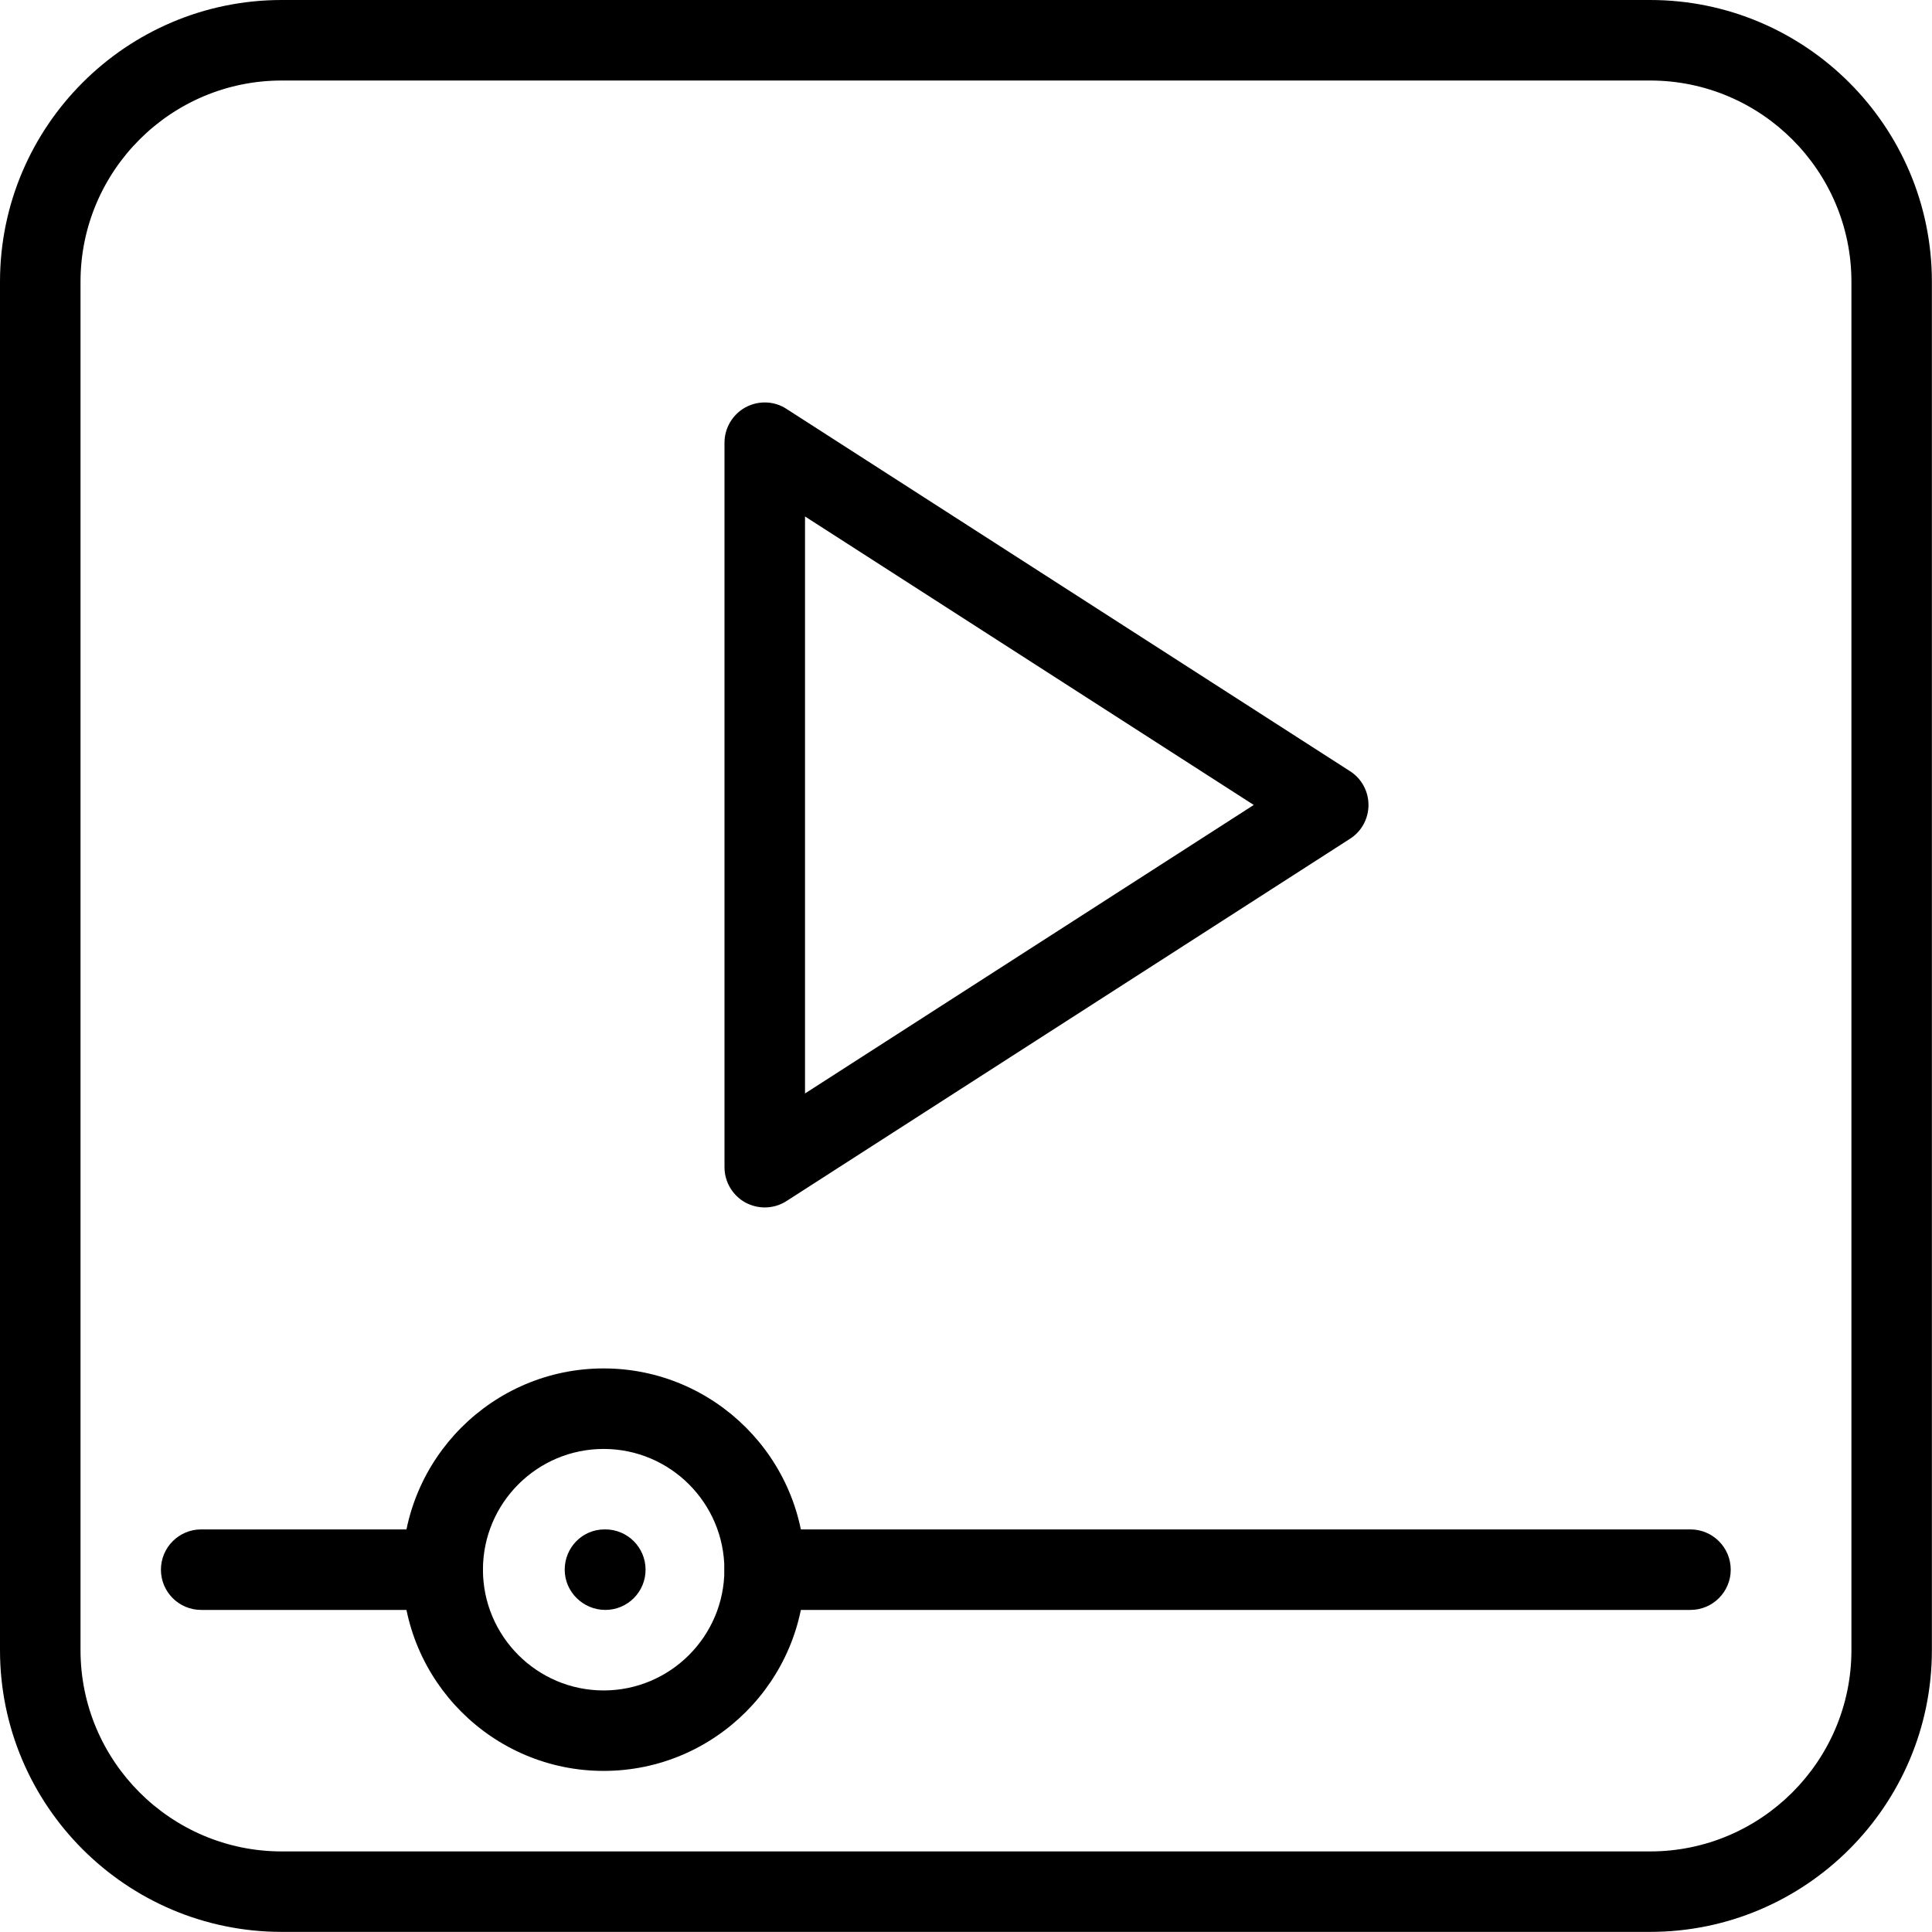
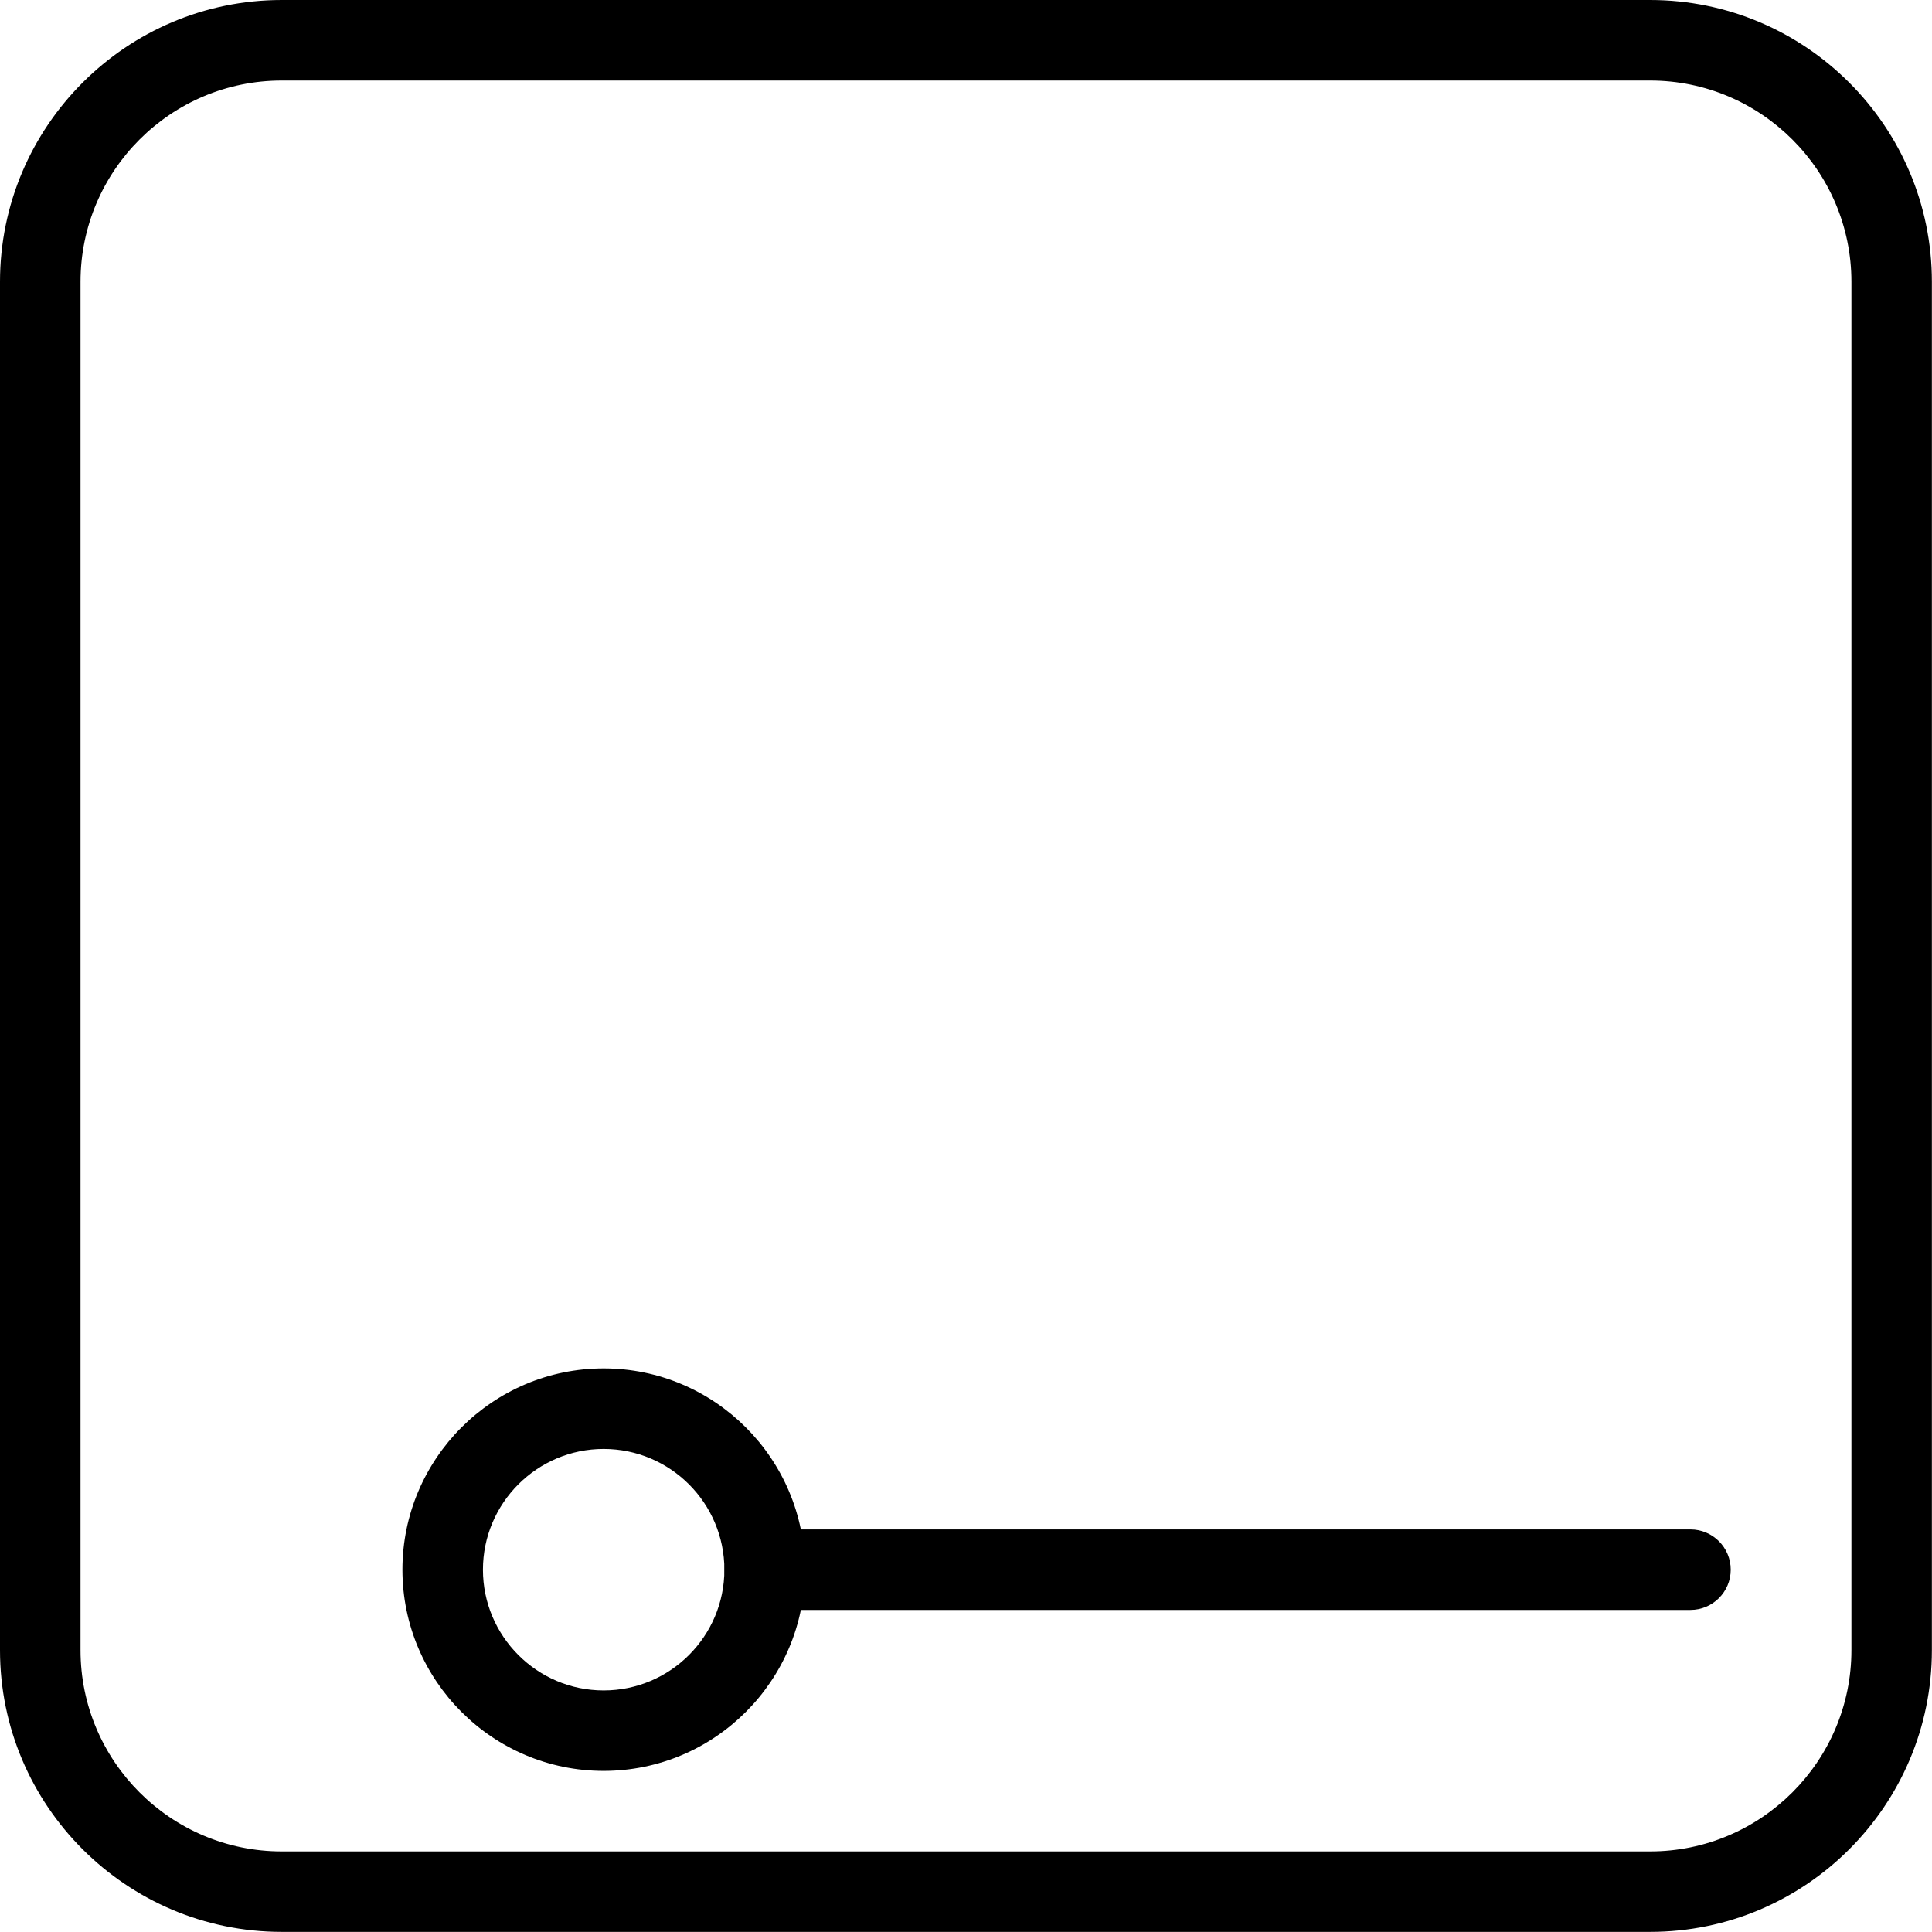
<svg xmlns="http://www.w3.org/2000/svg" width="34" height="34" viewBox="0 0 34 34" fill="none">
  <path fill-rule="evenodd" clip-rule="evenodd" d="M4.958 0H29.04C31.774 0 33.998 2.224 33.998 4.958V29.04C33.998 31.774 31.774 33.998 29.04 33.998H4.958C2.224 33.998 0 31.774 0 29.04V4.958C0 2.224 2.224 0 4.958 0ZM29.04 32.582C30.992 32.582 32.582 30.992 32.582 29.04V4.958C32.582 3.006 30.992 1.417 29.04 1.417H4.958C3.006 1.417 1.417 3.006 1.417 4.958V29.04C1.417 30.992 3.006 32.582 4.958 32.582H29.04Z" fill="black" />
  <path d="M29.749 26.915H13.458C13.067 26.915 12.75 27.233 12.75 27.624C12.75 28.015 13.067 28.332 13.458 28.332H29.749C30.14 28.332 30.458 28.015 30.458 27.624C30.458 27.233 30.14 26.915 29.749 26.915Z" fill="black" />
-   <path fill-rule="evenodd" clip-rule="evenodd" d="M13.841 7.196L23.757 13.571C23.961 13.7 24.083 13.925 24.083 14.166C24.083 14.407 23.961 14.632 23.758 14.761L13.842 21.136C13.725 21.212 13.591 21.249 13.458 21.249C13.341 21.249 13.225 21.219 13.118 21.163C12.892 21.038 12.75 20.8 12.75 20.541V7.791C12.75 7.532 12.892 7.294 13.118 7.169C13.346 7.046 13.623 7.053 13.841 7.196ZM14.167 9.089V19.243L22.064 14.166L14.167 9.089Z" fill="black" />
  <path fill-rule="evenodd" clip-rule="evenodd" d="M7.082 27.624C7.082 25.672 8.671 24.082 10.623 24.082C12.576 24.082 14.165 25.672 14.165 27.624C14.165 29.576 12.576 31.165 10.623 31.165C8.671 31.165 7.082 29.576 7.082 27.624ZM8.499 27.624C8.499 28.795 9.452 29.749 10.623 29.749C11.795 29.749 12.748 28.795 12.748 27.624C12.748 26.452 11.795 25.499 10.623 25.499C9.452 25.499 8.499 26.452 8.499 27.624Z" fill="black" />
-   <path d="M7.79 26.915H3.54C3.149 26.915 2.832 27.233 2.832 27.624C2.832 28.015 3.149 28.332 3.54 28.332H7.79C8.181 28.332 8.498 28.015 8.498 27.624C8.498 27.233 8.181 26.915 7.79 26.915Z" fill="black" />
-   <path d="M10.653 26.915H10.639C10.248 26.915 9.938 27.233 9.938 27.624C9.938 28.015 10.262 28.332 10.653 28.332C11.044 28.332 11.361 28.015 11.361 27.624C11.361 27.233 11.044 26.915 10.653 26.915Z" fill="black" />
</svg>